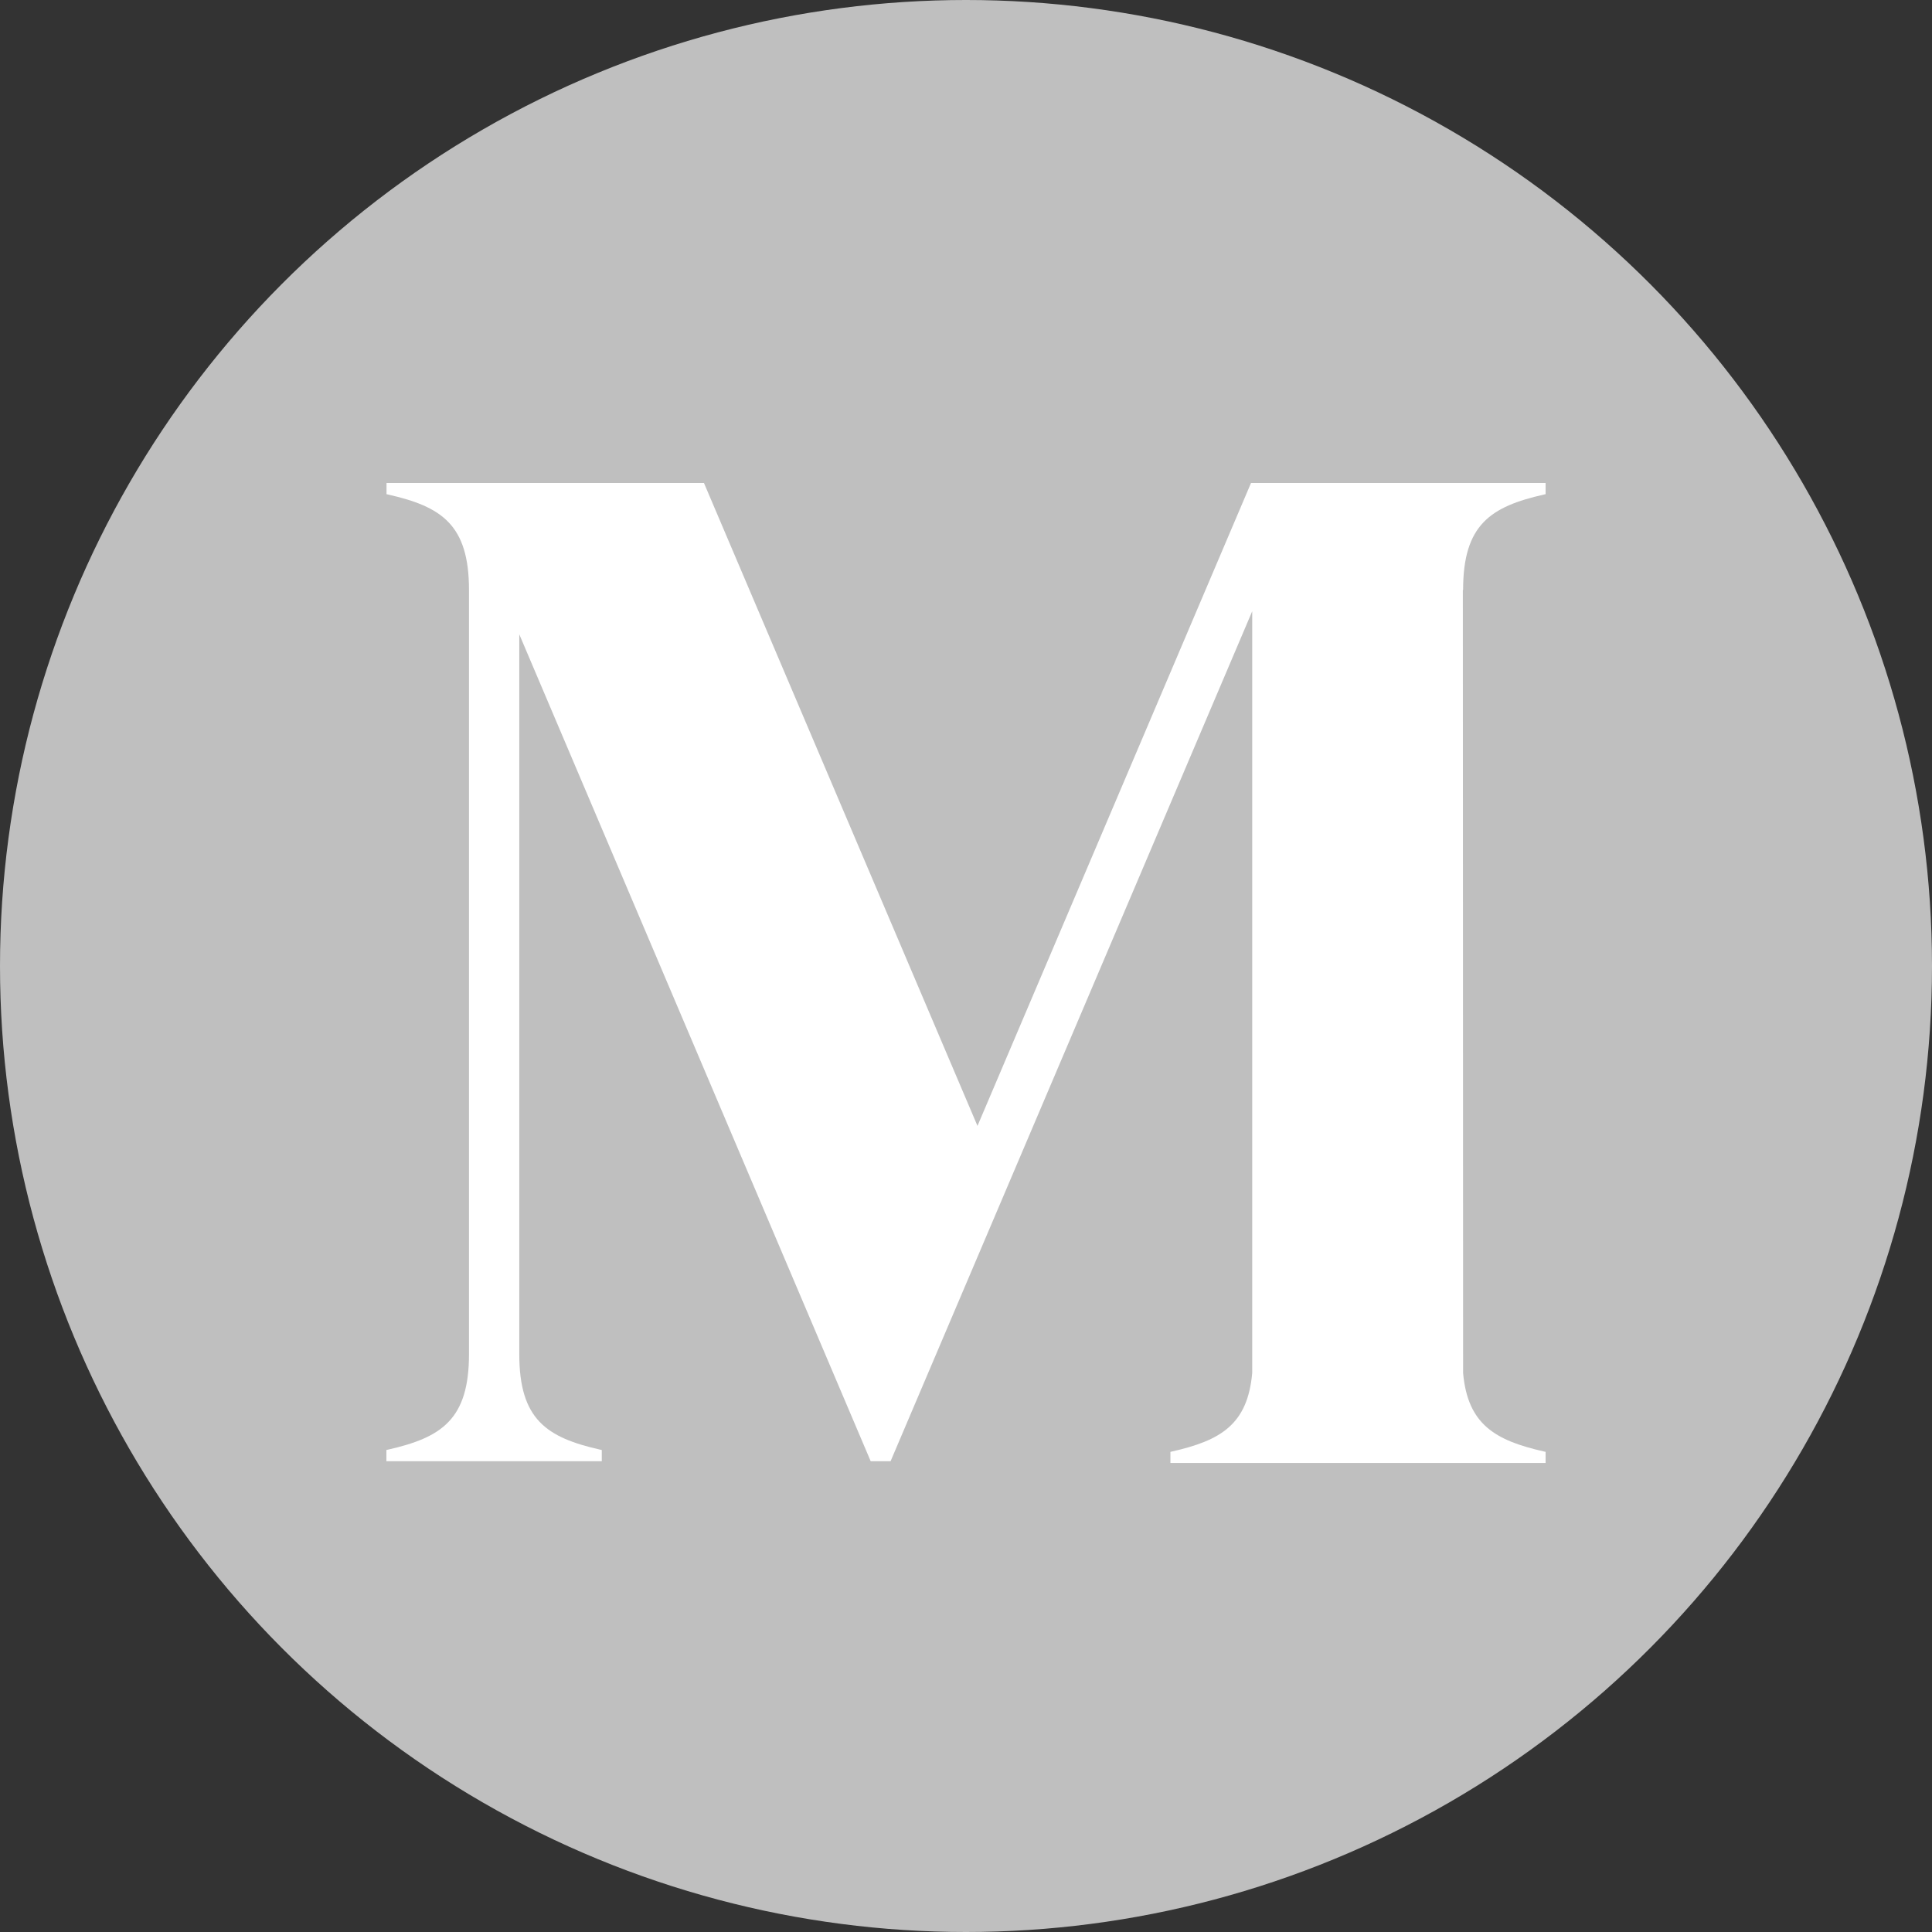
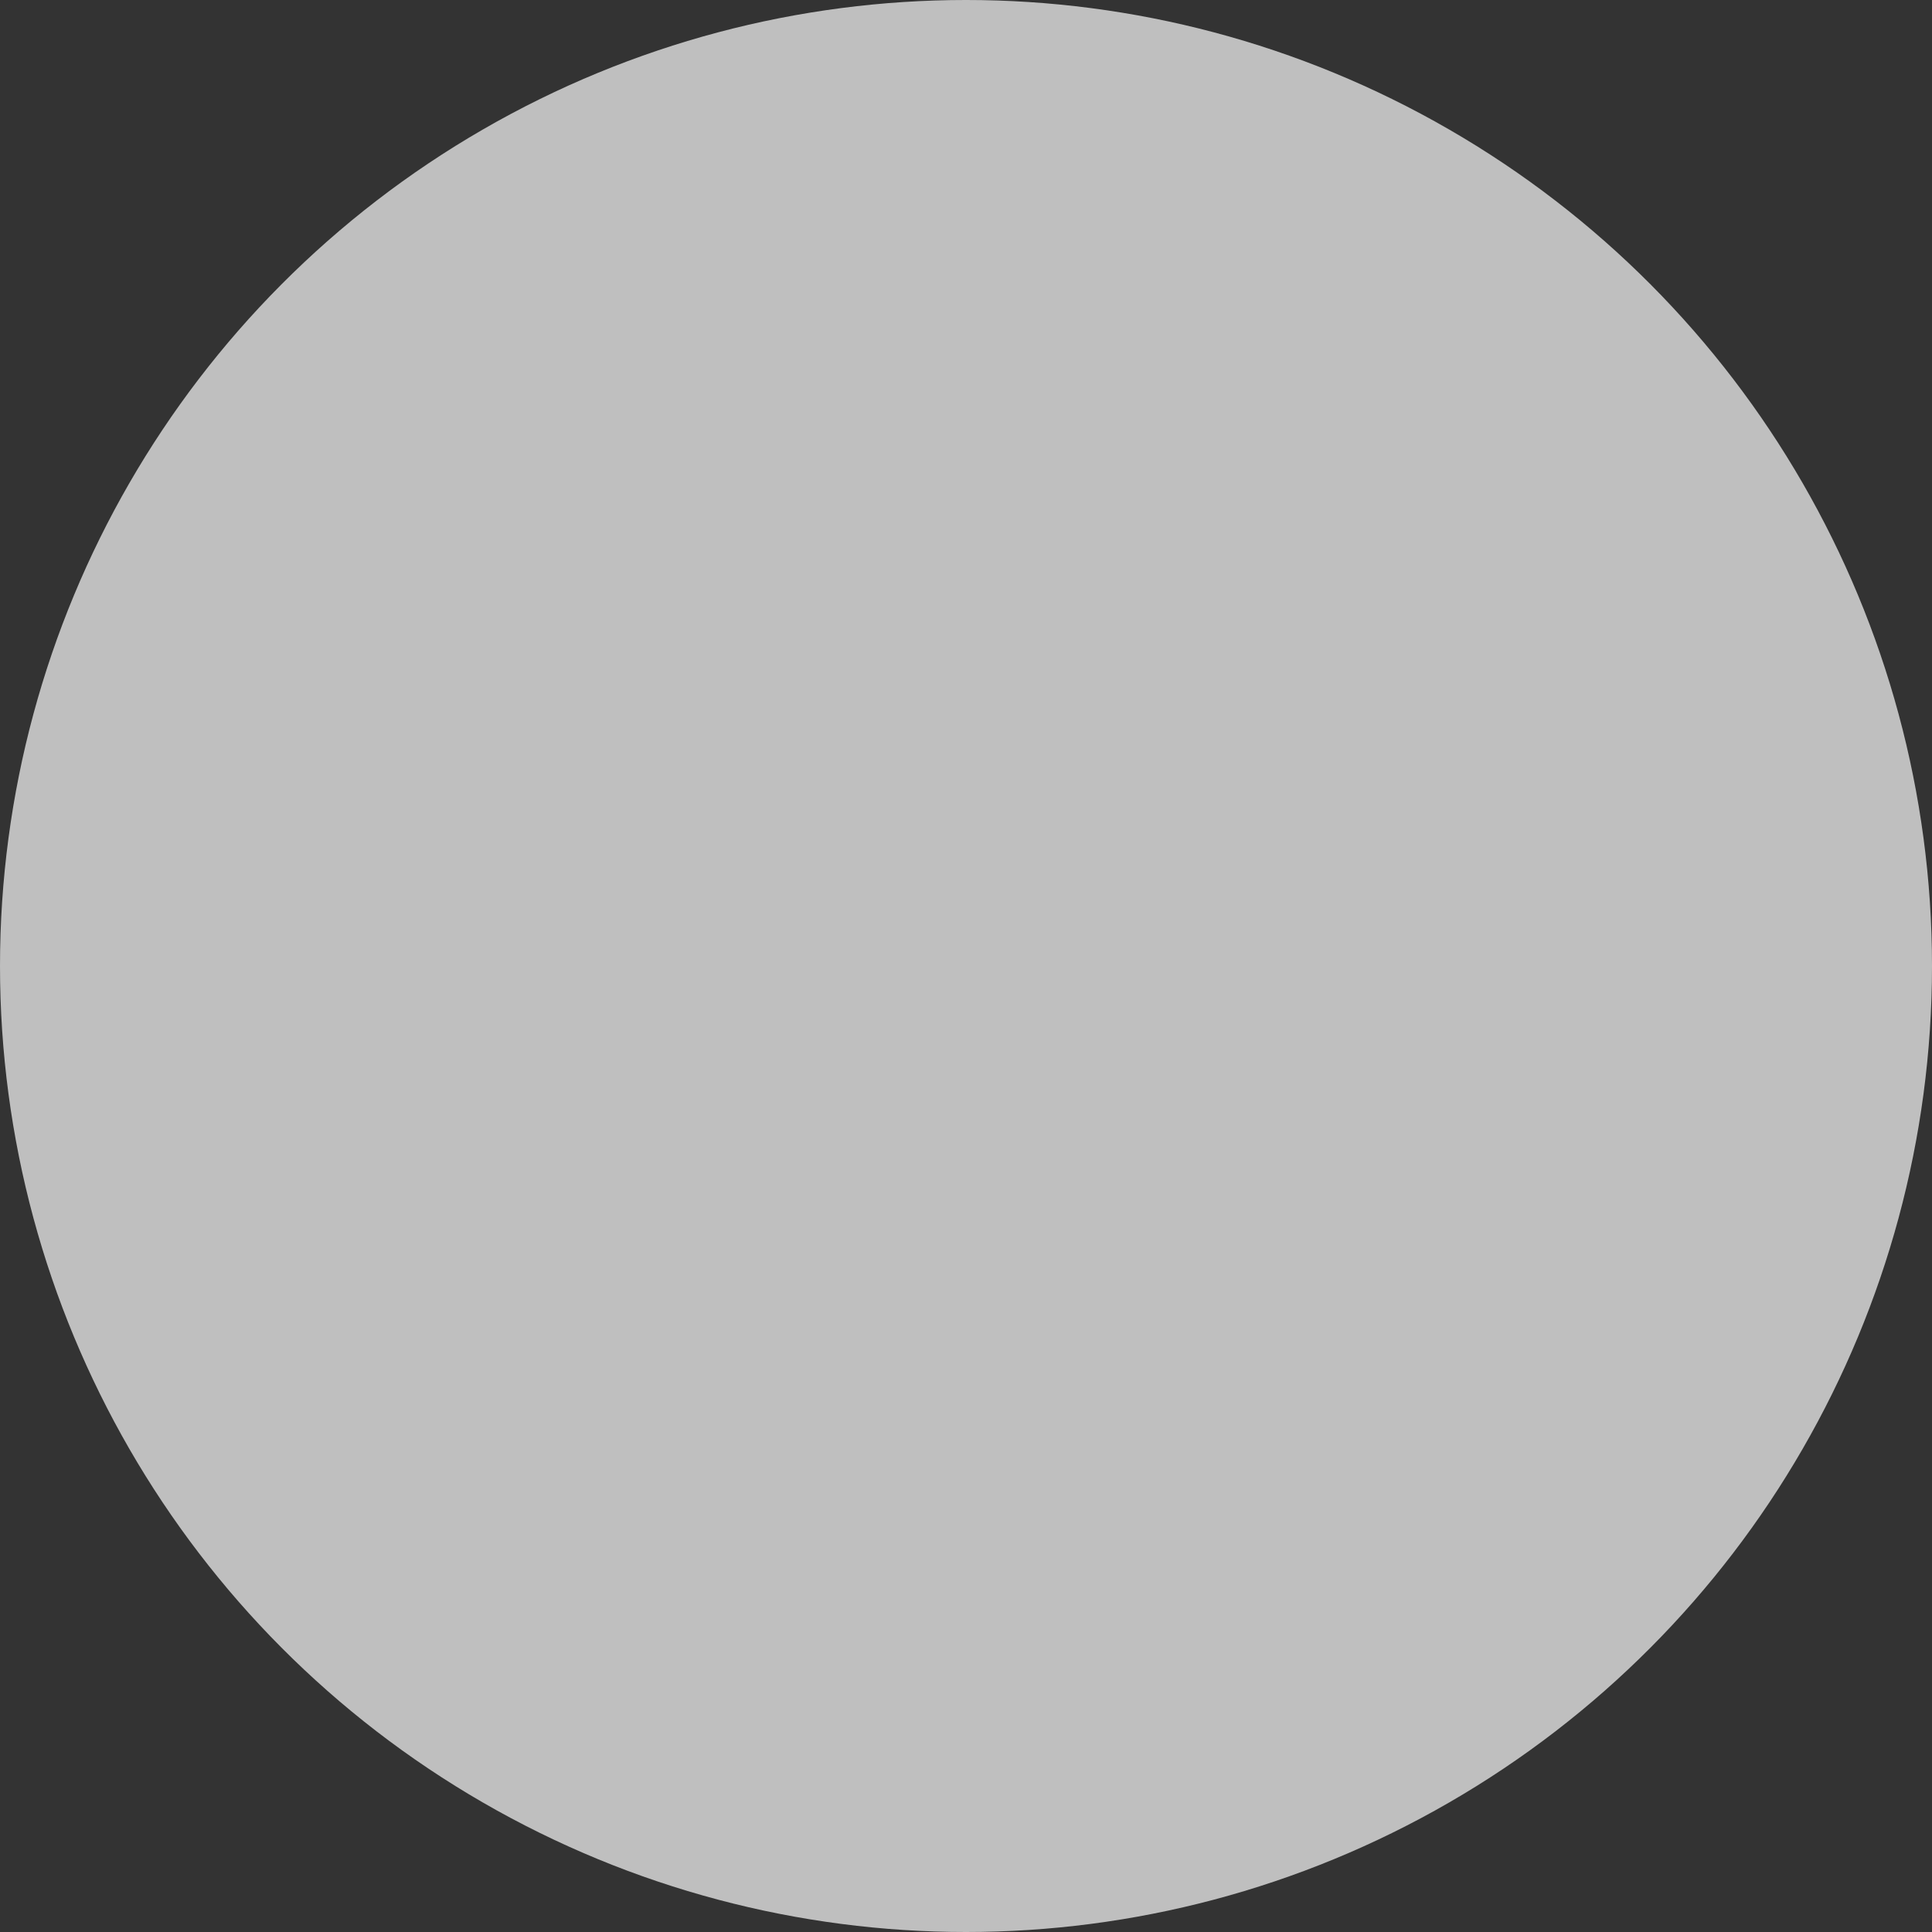
<svg xmlns="http://www.w3.org/2000/svg" width="100" height="100" viewBox="0 0 100 100" fill="none">
  <rect x="0" y="0" width="100" height="100" fill="#333333" stroke="none" />
  <circle cx="50" cy="50" r="50" fill="#BFBFBF" />
-   <path d="M79.925 25.595L80 25.578V25H64.752L50.594 58.276L36.437 25H20.006V25.578L20.079 25.595C22.862 26.223 24.275 27.16 24.275 30.538V70.091C24.275 73.47 22.857 74.406 20.074 75.035L20 75.051V75.631H31.148V75.053L31.074 75.036C28.291 74.408 26.878 73.471 26.878 70.093V32.832L45.066 75.631H46.097L64.814 31.639V71.07C64.576 73.738 63.175 74.562 60.656 75.131L60.581 75.148V75.722H80V75.148L79.925 75.131C77.403 74.562 75.969 73.738 75.73 71.07L75.717 30.538H75.73C75.73 27.16 77.143 26.223 79.925 25.595Z" fill="white" />
</svg>